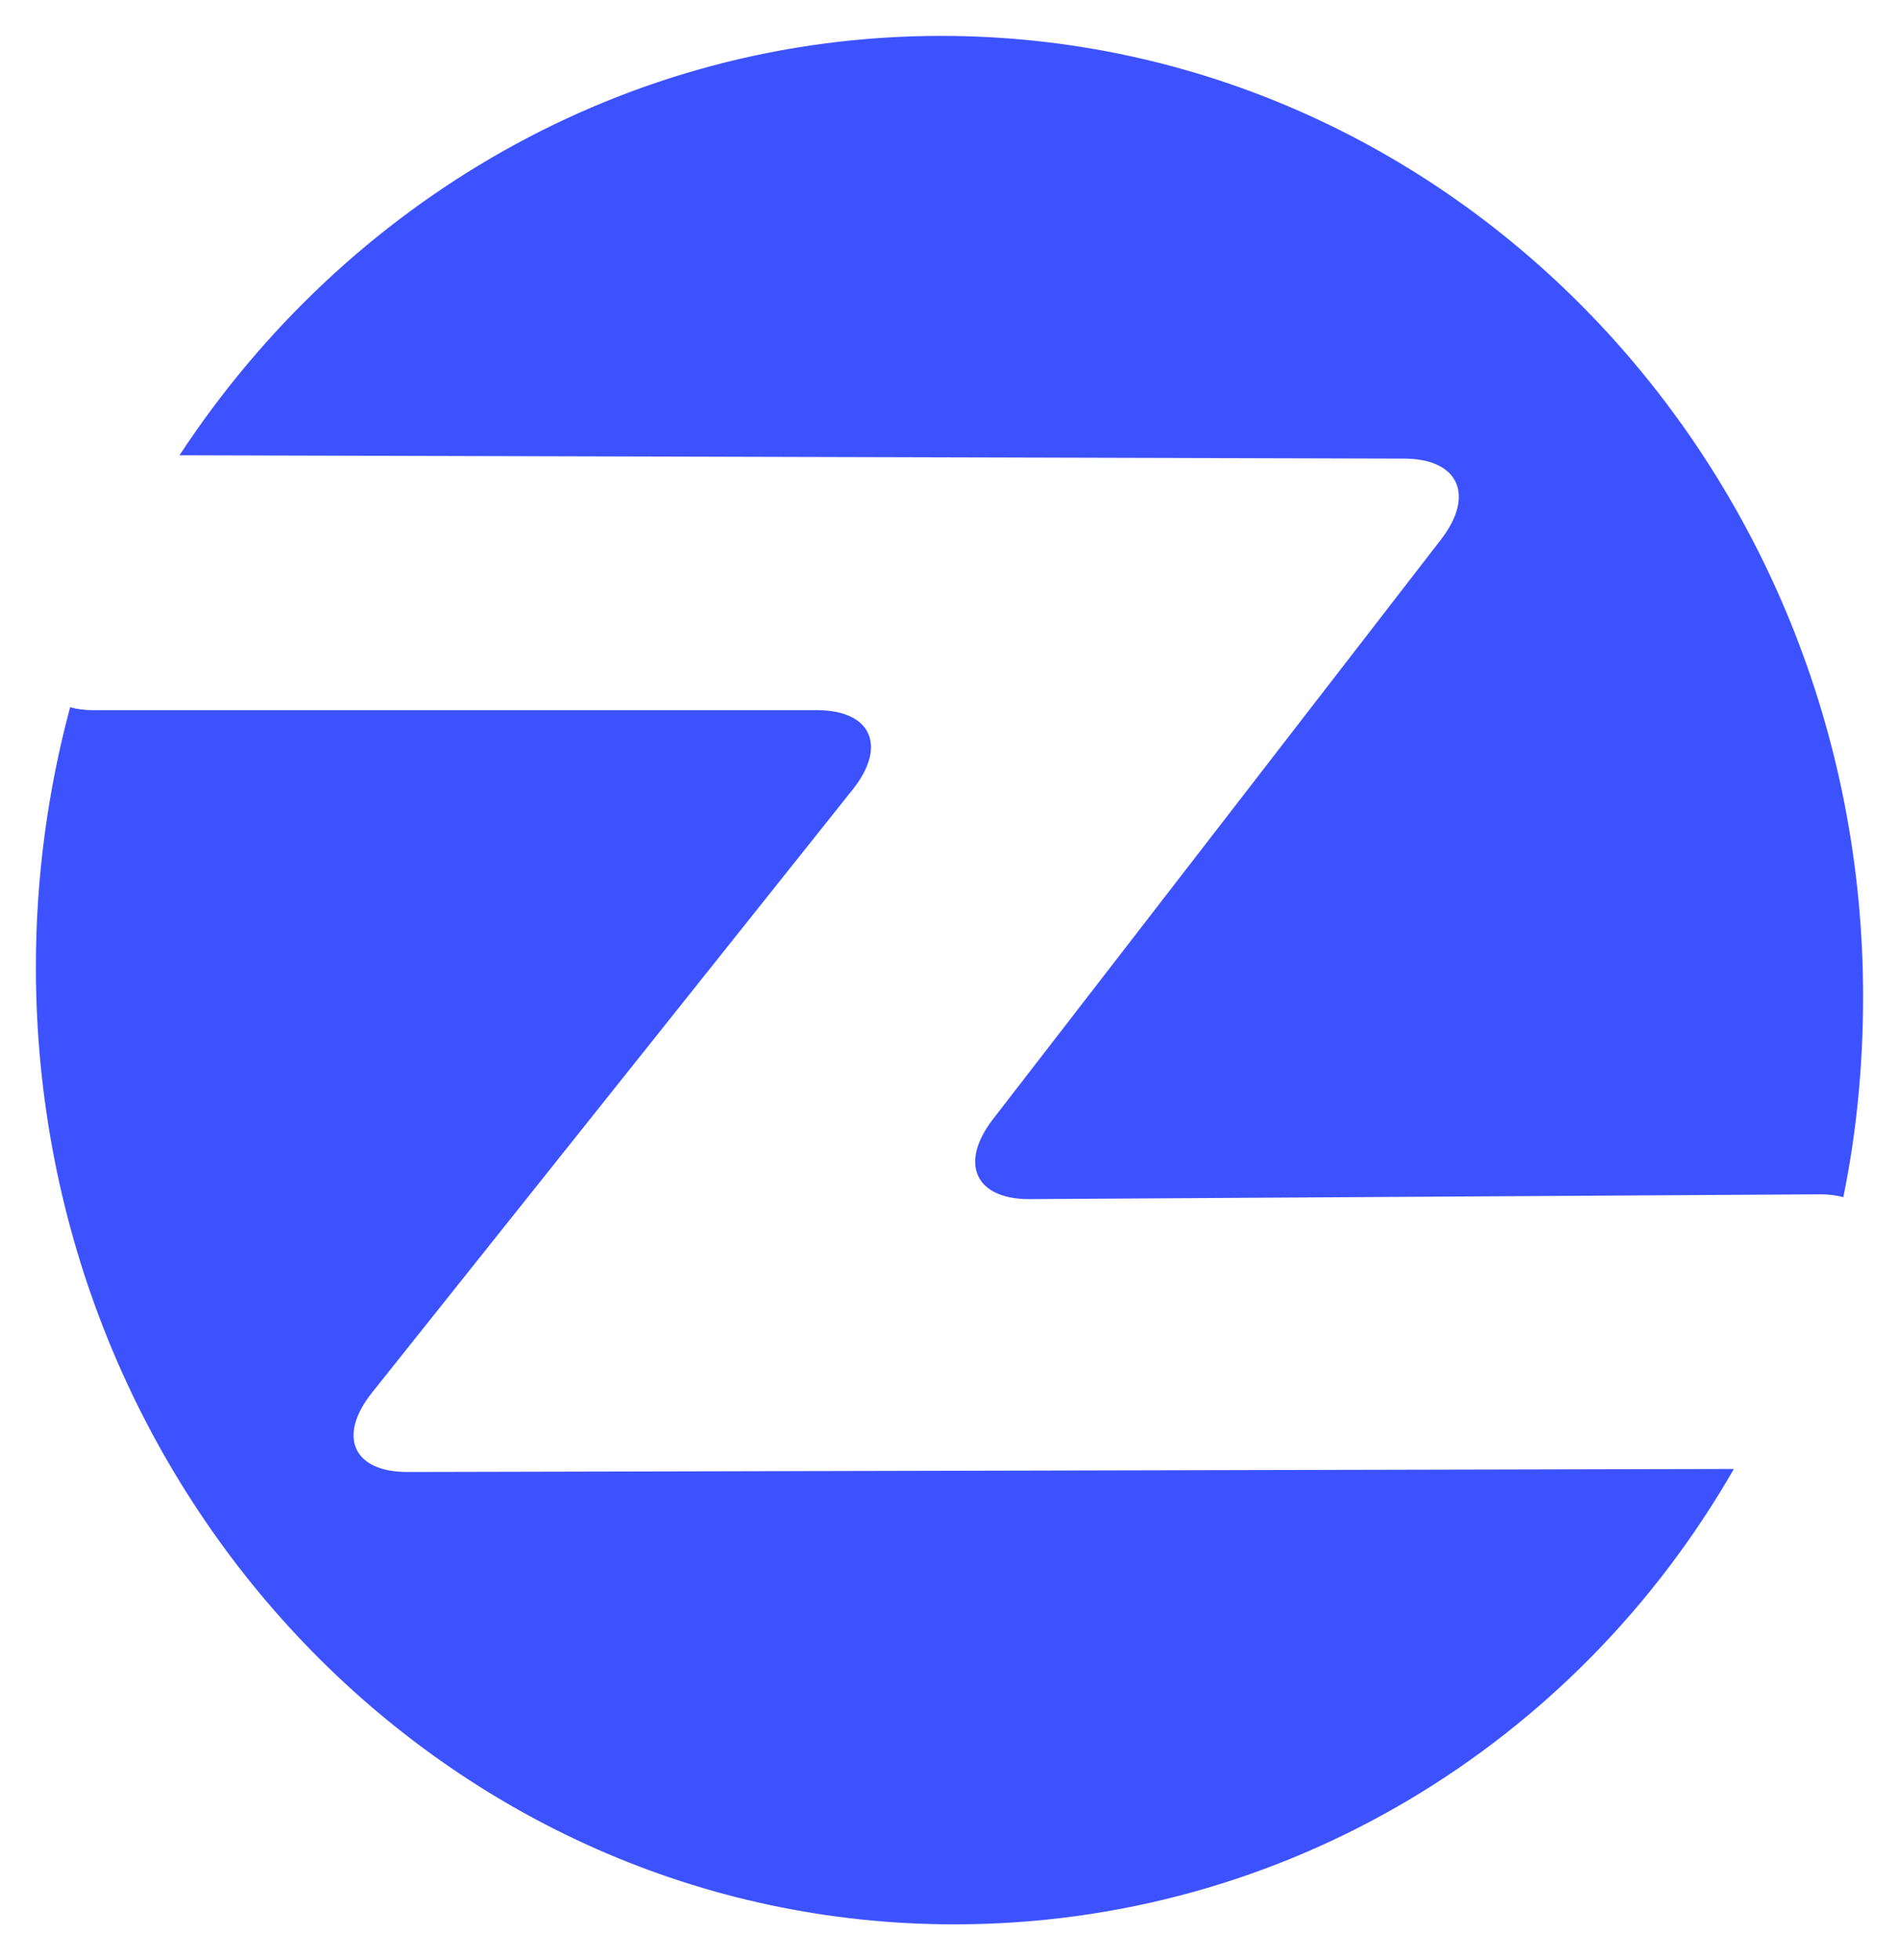
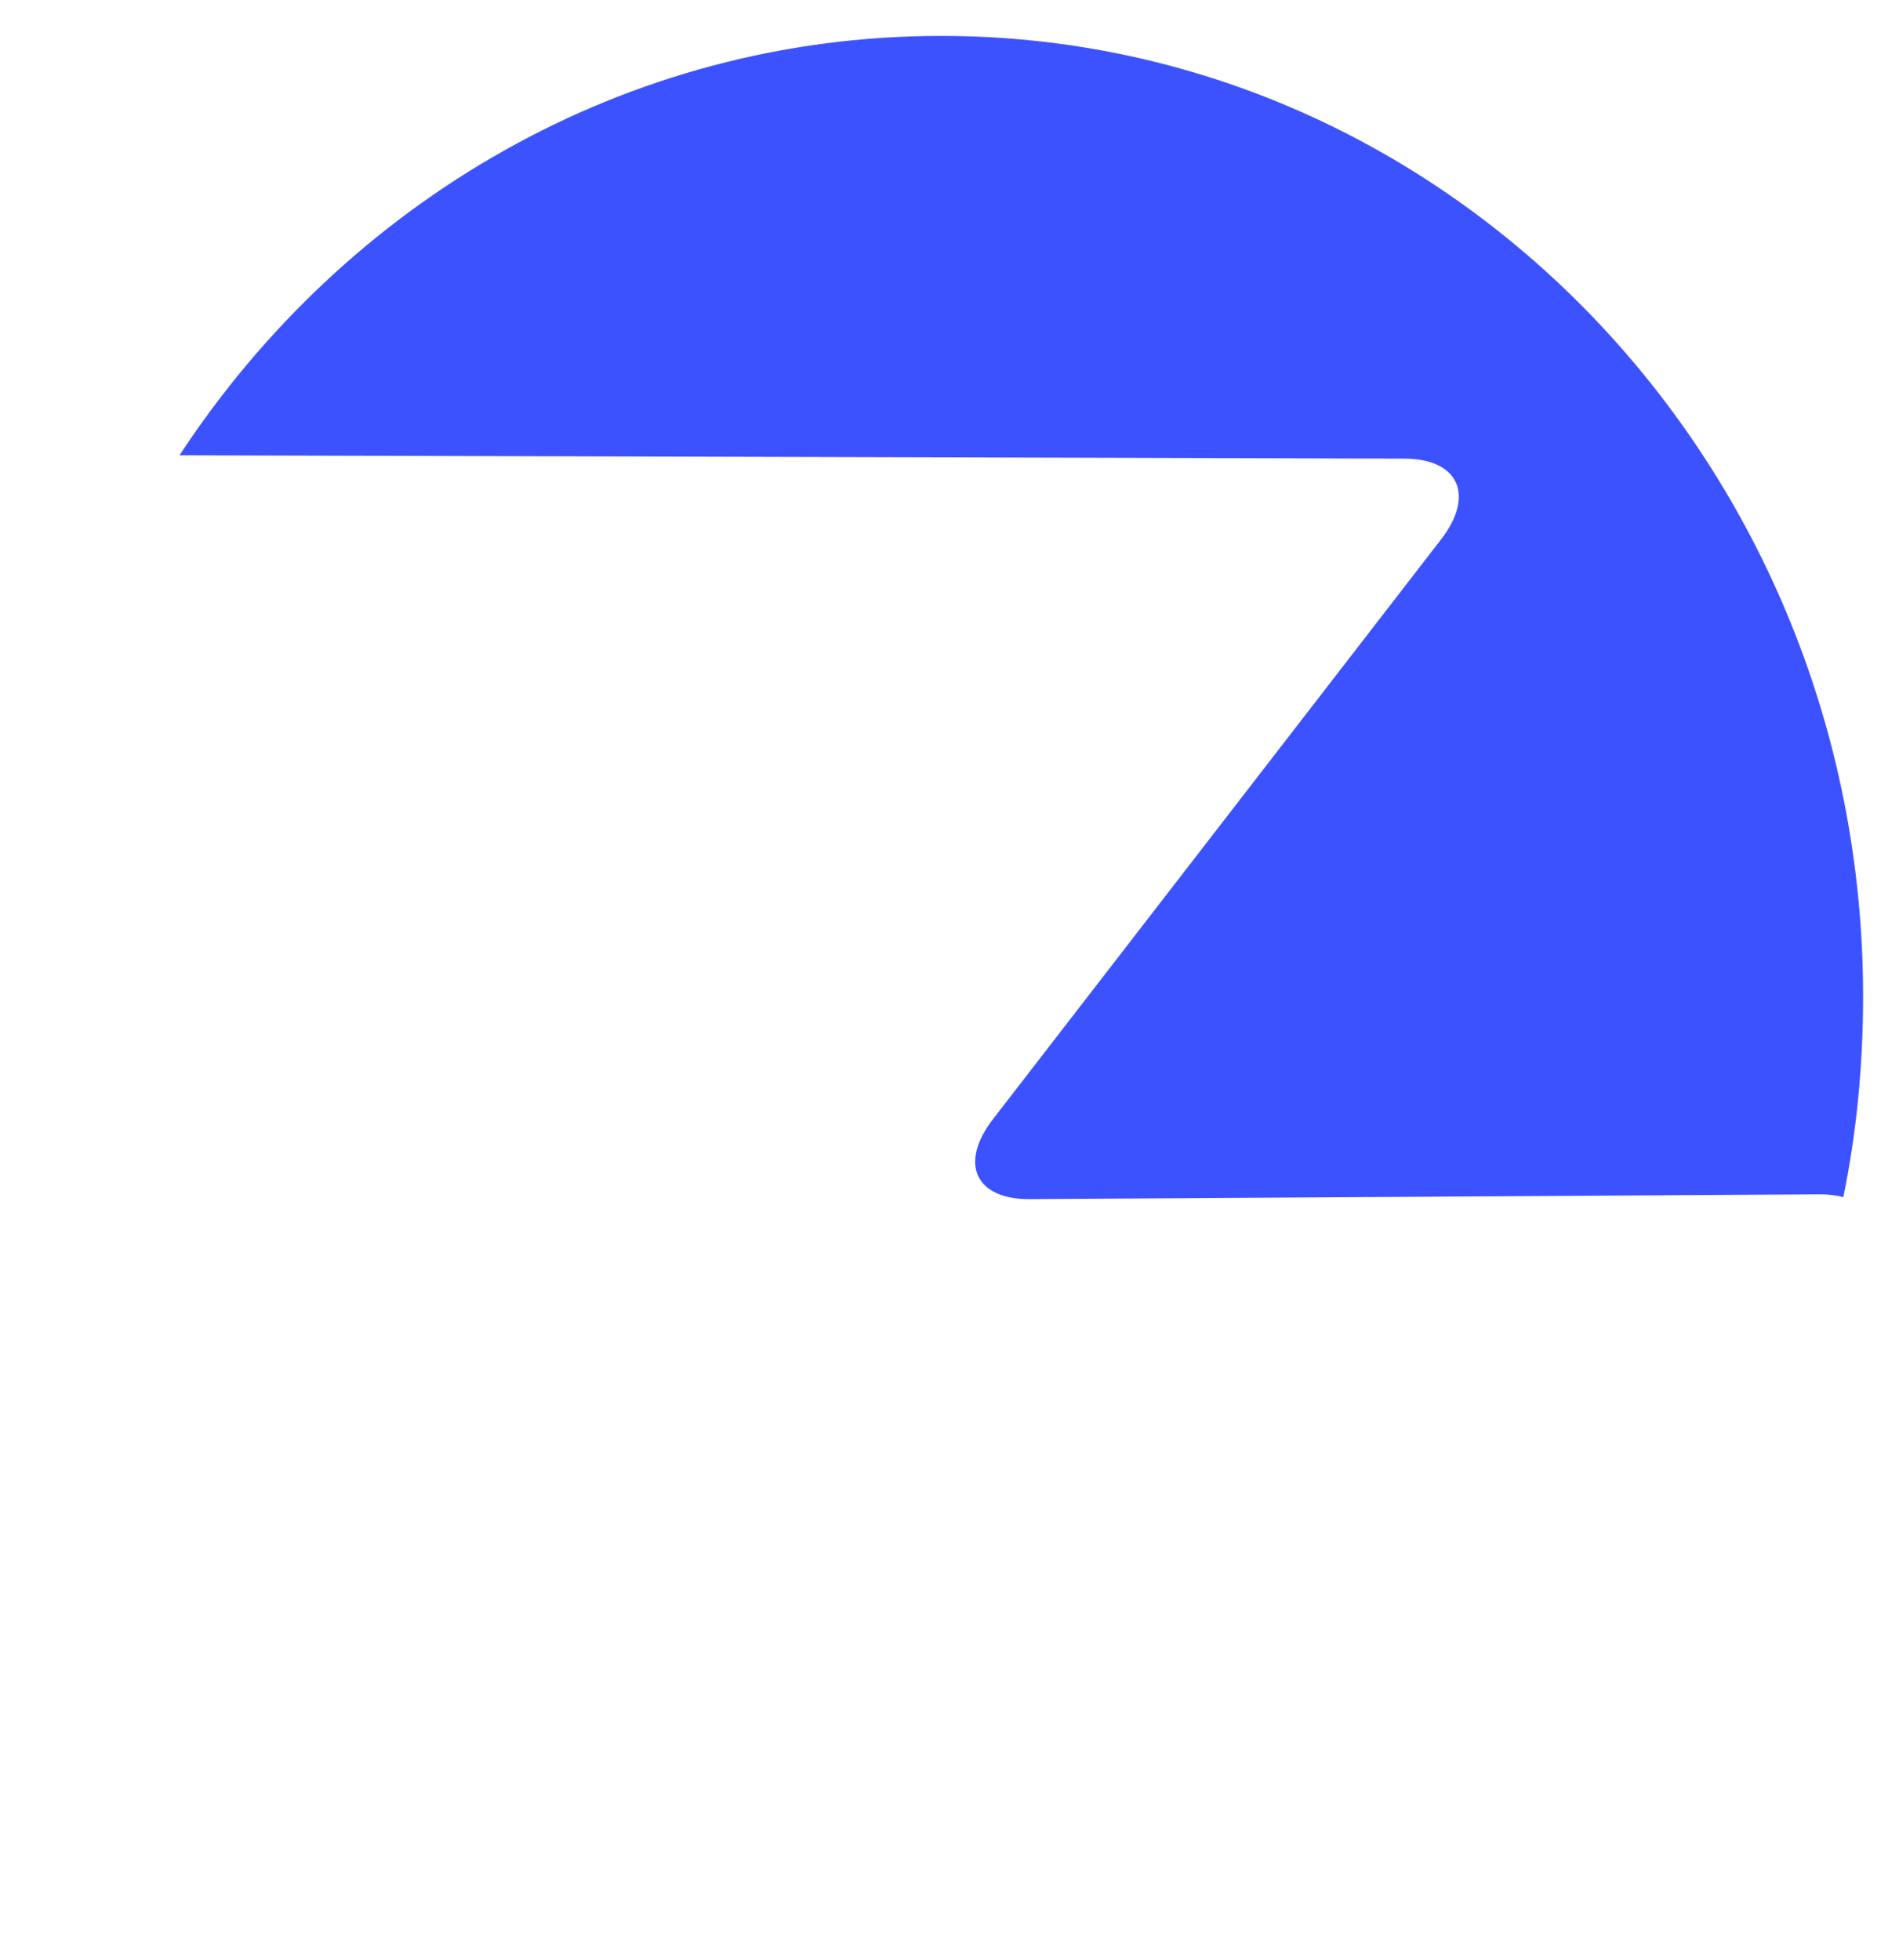
<svg xmlns="http://www.w3.org/2000/svg" width="529" height="546" viewBox="0 0 529 546" fill="none">
  <g filter="url(#filter0_f)">
    <path fill-rule="evenodd" clip-rule="evenodd" d="M391.084 127.742C406.322 127.742 410.967 137.917 401.411 150.278L276.609 311.728C267.066 324.089 271.724 334.118 286.911 333.999L507.242 332.661C509.419 332.661 511.621 332.966 513.494 333.443C517.177 315.477 519 296.73 519 277.599C519 129.795 404.019 10 262.168 10C174.031 10 96.271 56.291 50 126.814L391.084 127.742Z" fill="#3D52FF" />
-     <path fill-rule="evenodd" clip-rule="evenodd" d="M113.562 410.005C98.394 410.045 93.918 400.117 103.614 387.919L237.511 219.944C247.206 207.786 242.718 197.805 227.55 197.805H25.785C23.553 197.805 21.498 197.515 19.532 197C13.354 220.023 10 244.274 10 269.357C10 416.619 124.556 536 265.853 536C357.942 536 438.998 485.834 483 409.16L113.562 410.005Z" fill="#3D52FF" />
  </g>
  <defs>
    <filter id="filter0_f" x="0" y="0" width="529" height="546" filterUnits="userSpaceOnUse" color-interpolation-filters="sRGB">
      <feFlood flood-opacity="0" result="BackgroundImageFix" />
      <feBlend mode="normal" in="SourceGraphic" in2="BackgroundImageFix" result="shape" />
      <feGaussianBlur stdDeviation="5" result="effect1_foregroundBlur" />
    </filter>
  </defs>
</svg>